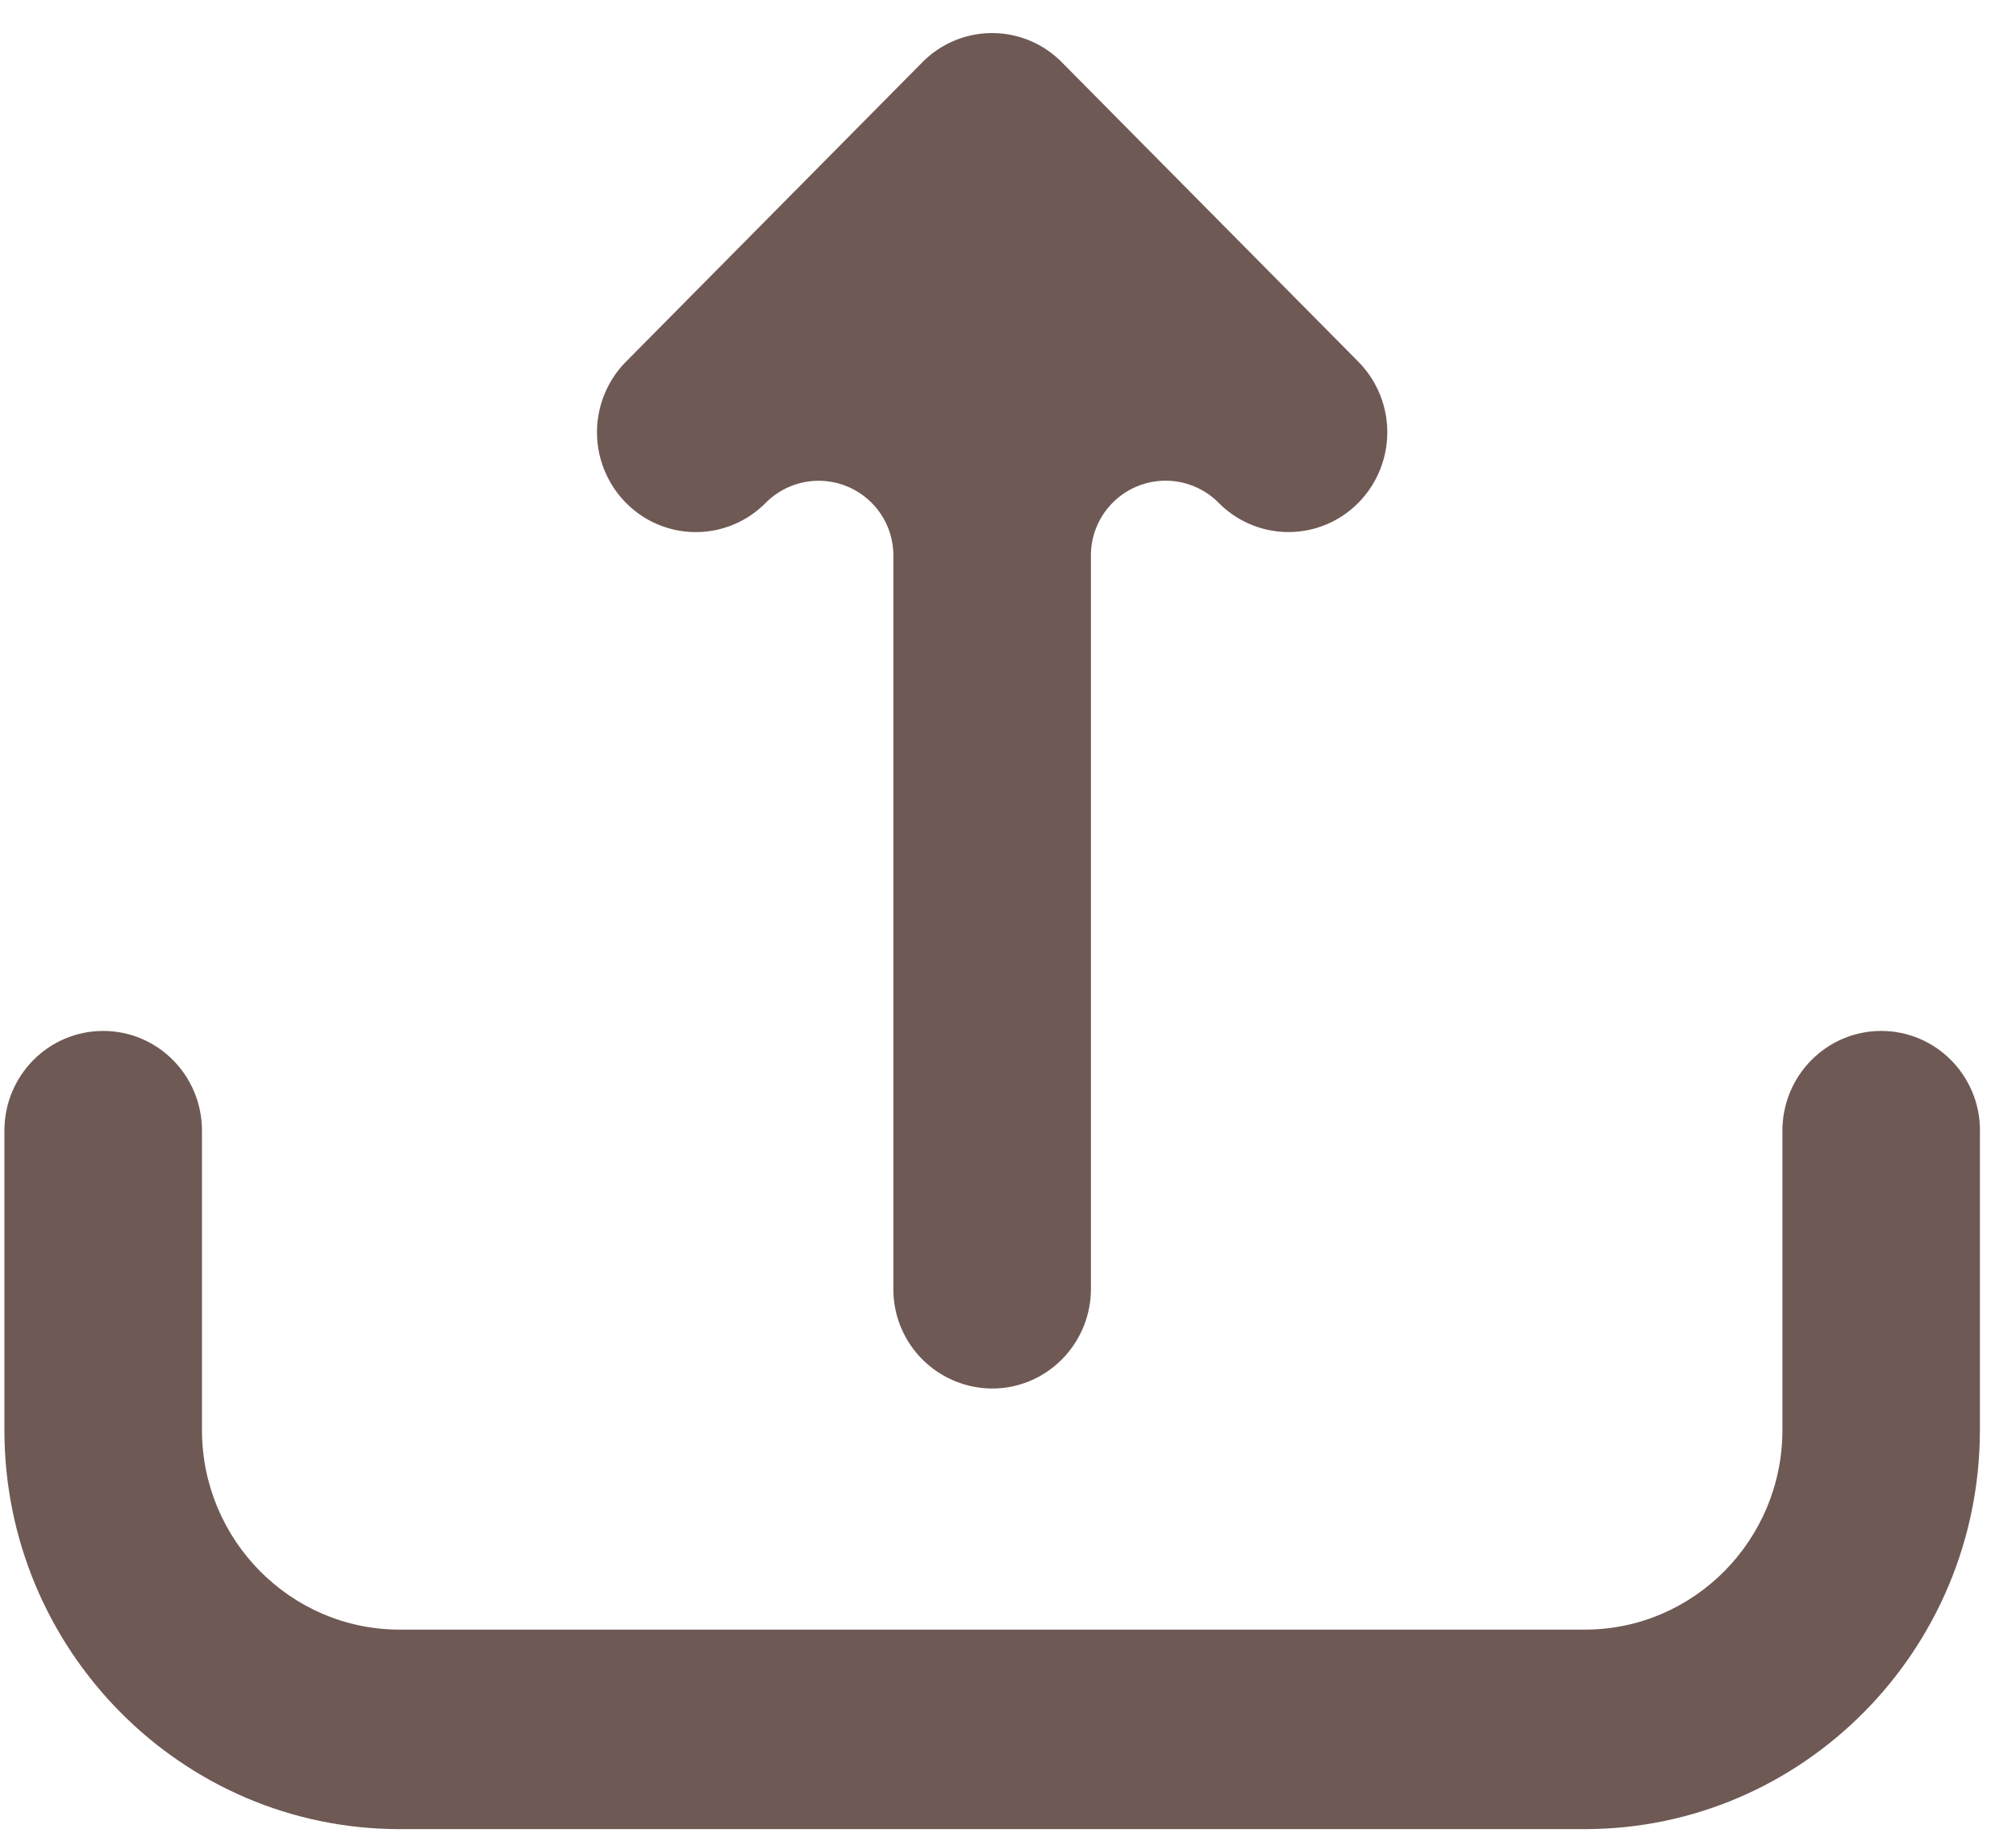
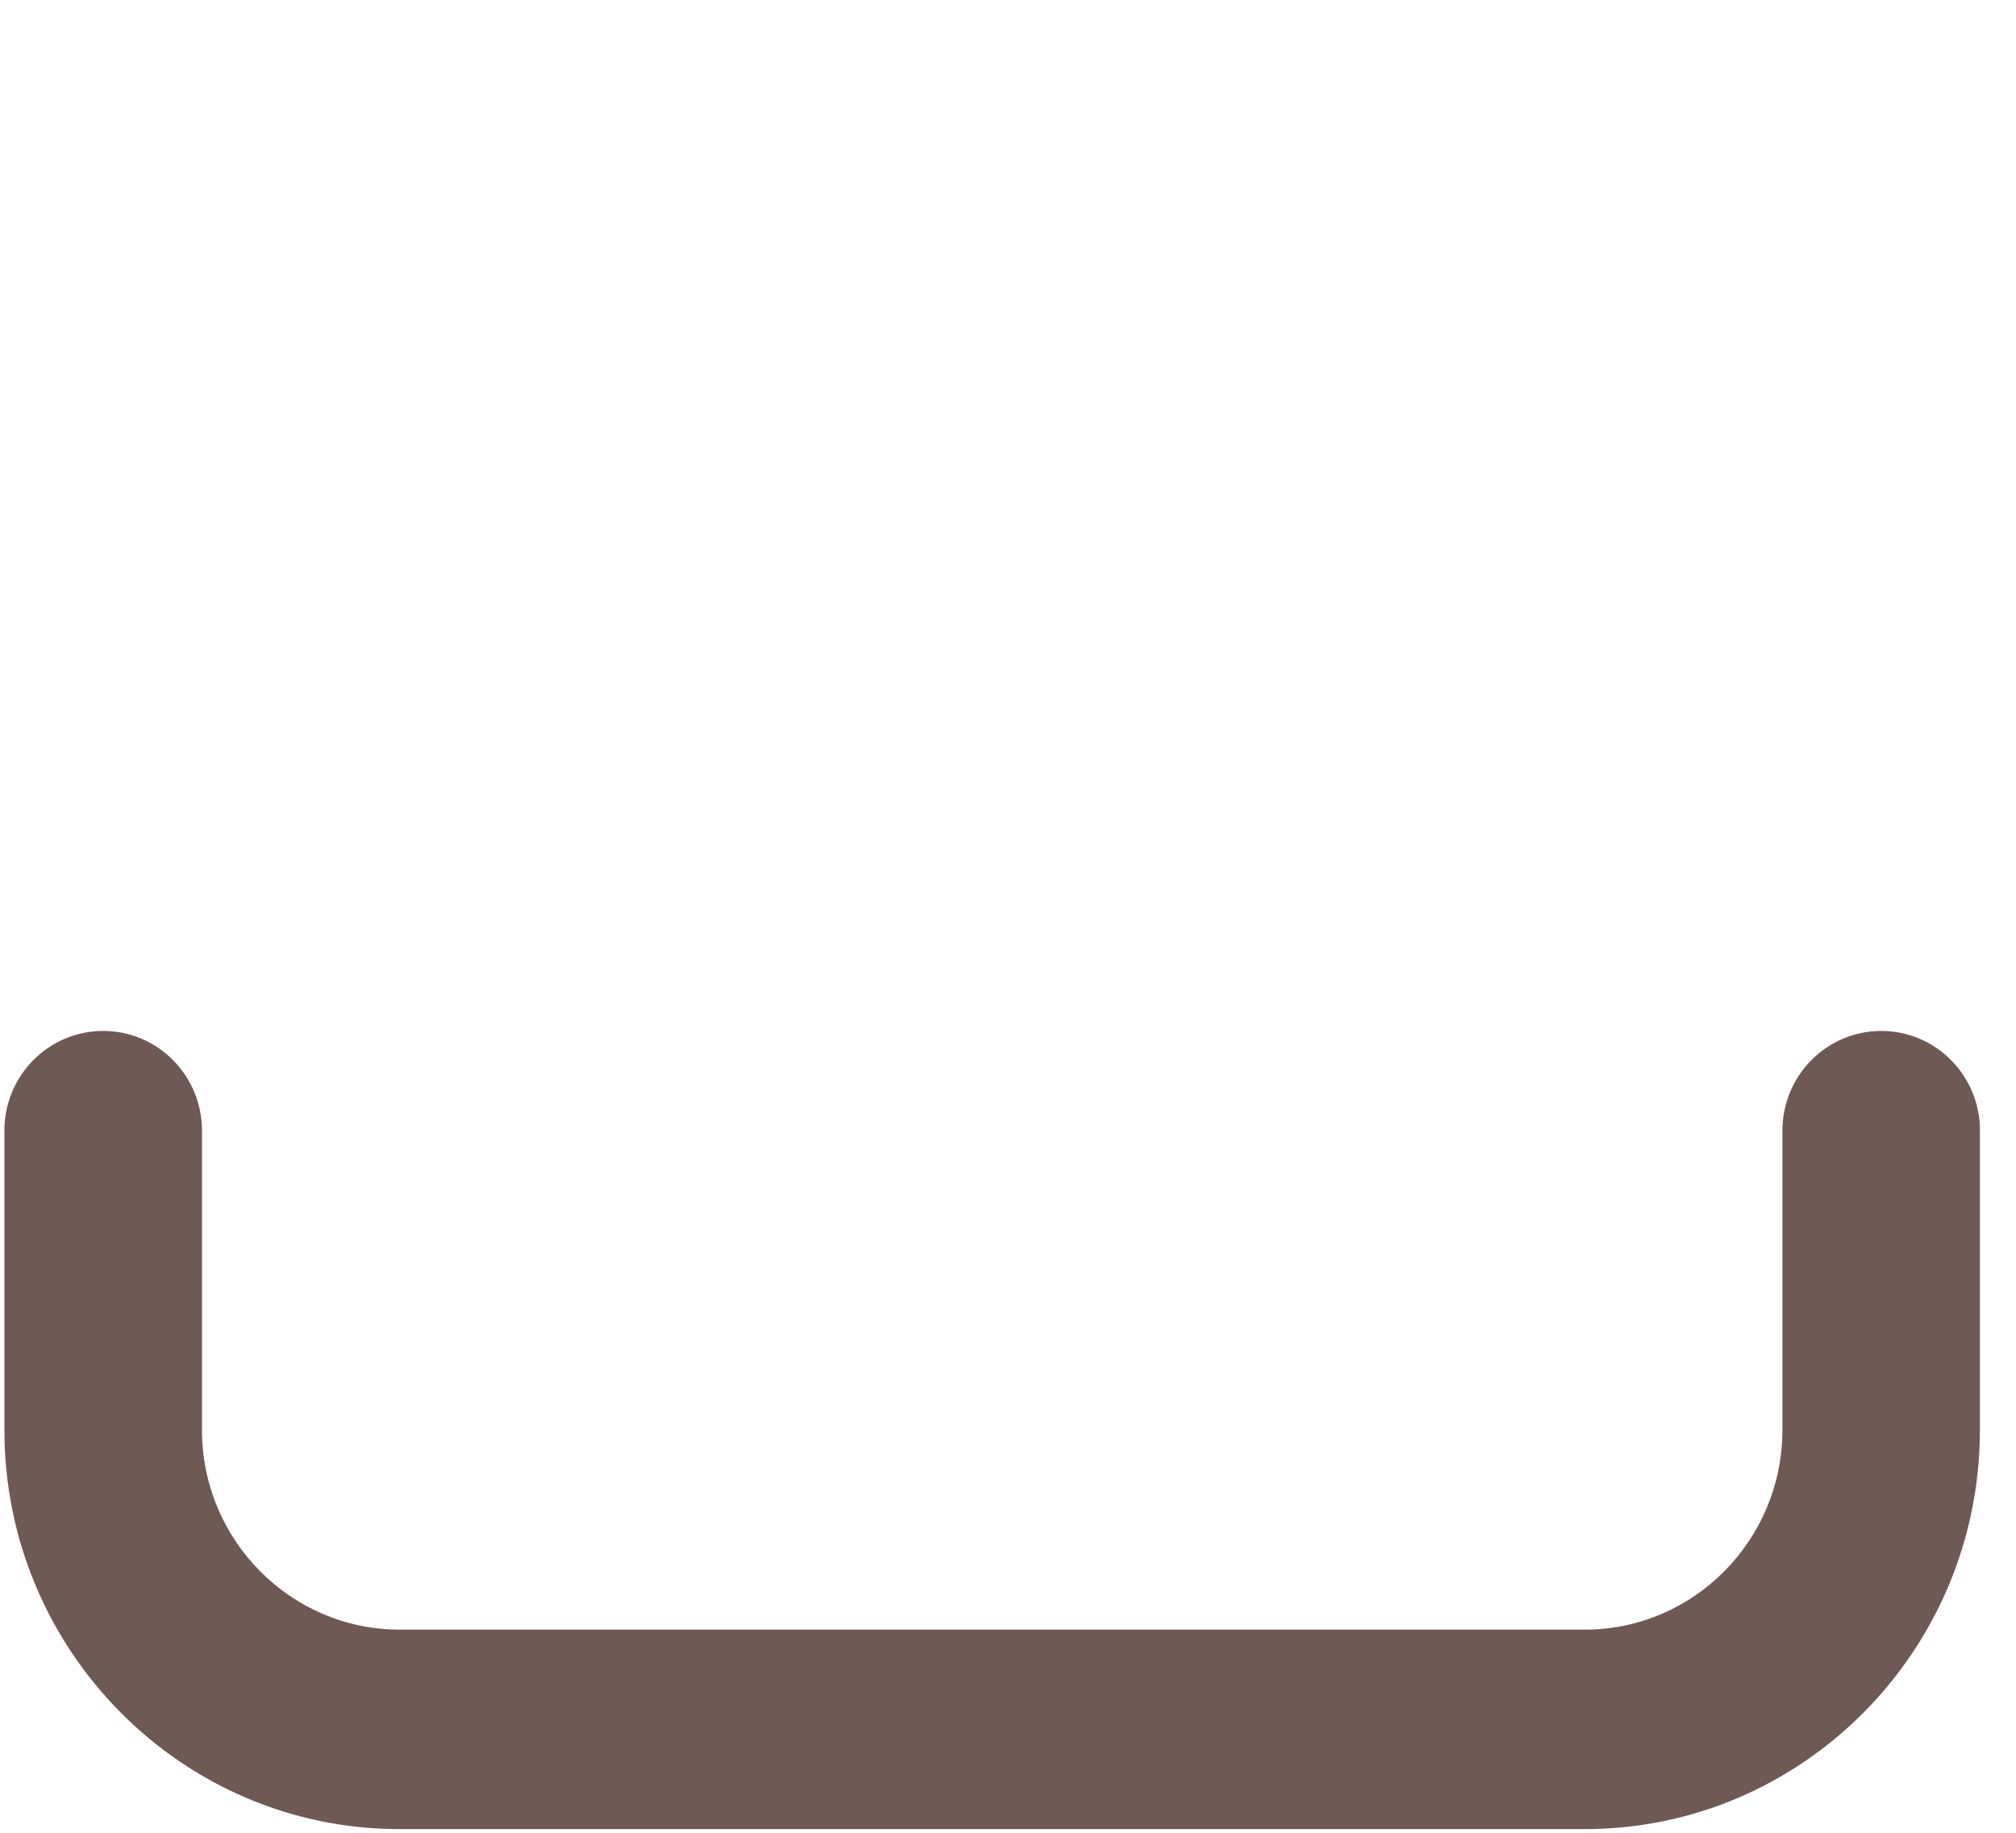
<svg xmlns="http://www.w3.org/2000/svg" width="22" height="20" fill="none">
  <path d="M21.606 12.338v3.267c0 2.402-1.934 4.355-4.312 4.355H4.36c-2.378 0-4.312-1.953-4.312-4.355v-3.267c0-.601.482-1.088 1.078-1.088.596 0 1.078.487 1.078 1.088v3.267c0 1.2.968 2.178 2.156 2.178h12.936c1.188 0 2.155-.978 2.155-2.178v-3.267c0-.601.483-1.088 1.078-1.088.596 0 1.078.487 1.078 1.088z" fill="#6F5954" />
-   <path d="M10.827.361c.276 0 .552.107.762.32l3.234 3.266a1.096 1.096 0 0 1 0 1.54 1.07 1.07 0 0 1-1.524 0 .815.815 0 0 0-1.394.573v8.002c0 .602-.482 1.09-1.078 1.09a1.083 1.083 0 0 1-1.078-1.09V6.06a.815.815 0 0 0-1.393-.573 1.07 1.07 0 0 1-1.525 0 1.096 1.096 0 0 1 0-1.54L10.065.68c.21-.212.486-.319.762-.319z" fill="#6F5954" />
</svg>